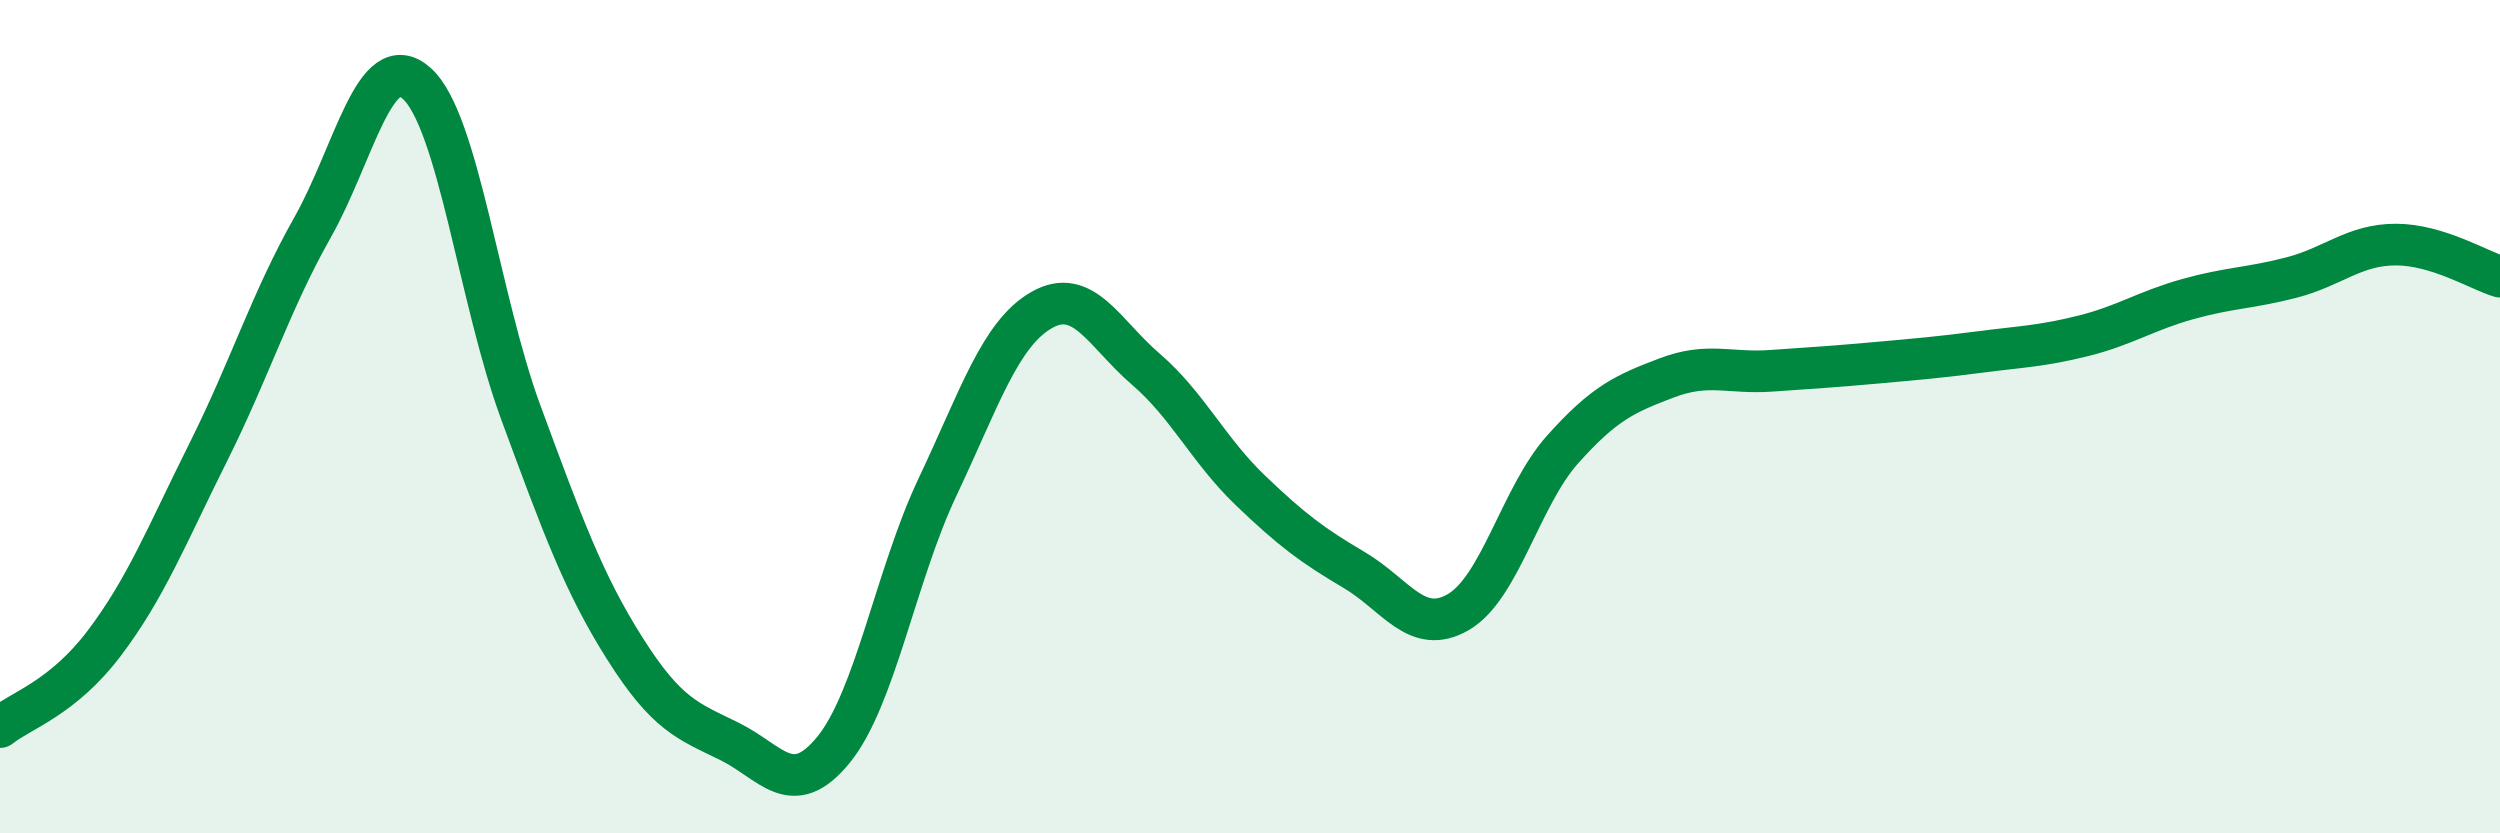
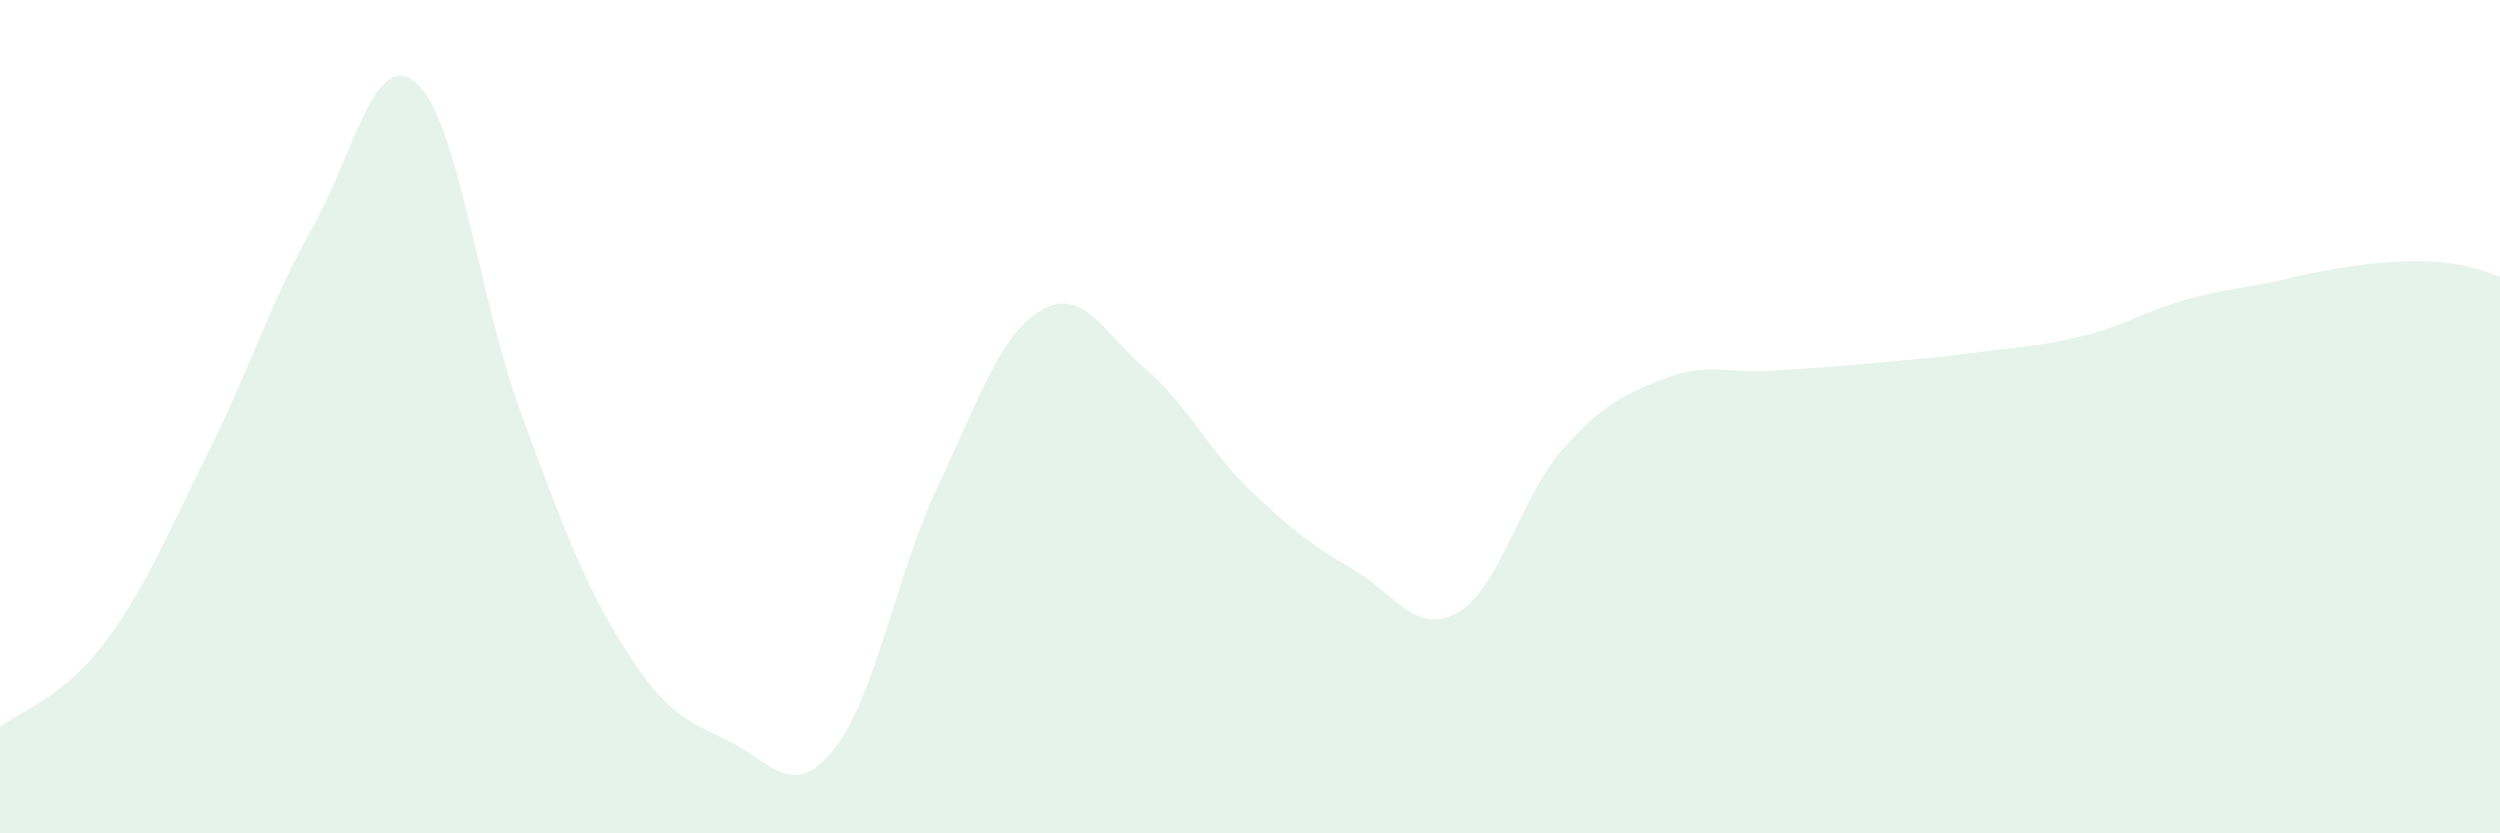
<svg xmlns="http://www.w3.org/2000/svg" width="60" height="20" viewBox="0 0 60 20">
-   <path d="M 0,17.45 C 0.5,17.05 1.5,16.76 2.5,15.44 C 3.5,14.12 4,12.85 5,10.85 C 6,8.85 6.5,7.23 7.5,5.46 C 8.5,3.69 9,1.11 10,2 C 11,2.89 11.5,7.19 12.5,9.9 C 13.5,12.61 14,13.99 15,15.57 C 16,17.15 16.5,17.3 17.5,17.79 C 18.5,18.28 19,19.22 20,18 C 21,16.78 21.5,13.8 22.5,11.69 C 23.5,9.58 24,8.01 25,7.44 C 26,6.87 26.5,8 27.5,8.86 C 28.5,9.72 29,10.8 30,11.76 C 31,12.72 31.5,13.09 32.5,13.68 C 33.5,14.27 34,15.27 35,14.69 C 36,14.11 36.5,11.91 37.5,10.79 C 38.5,9.67 39,9.45 40,9.07 C 41,8.69 41.5,8.97 42.5,8.9 C 43.5,8.83 44,8.8 45,8.71 C 46,8.62 46.5,8.58 47.5,8.45 C 48.5,8.32 49,8.31 50,8.06 C 51,7.81 51.5,7.46 52.5,7.18 C 53.5,6.9 54,6.92 55,6.66 C 56,6.4 56.5,5.87 57.5,5.87 C 58.5,5.87 59.5,6.49 60,6.64L60 20L0 20Z" fill="#008740" opacity="0.1" stroke-linecap="round" stroke-linejoin="round" />
-   <path d="M 0,17.45 C 0.5,17.05 1.5,16.76 2.5,15.44 C 3.5,14.12 4,12.85 5,10.85 C 6,8.85 6.5,7.23 7.5,5.46 C 8.5,3.69 9,1.11 10,2 C 11,2.89 11.5,7.19 12.5,9.9 C 13.5,12.61 14,13.99 15,15.57 C 16,17.15 16.5,17.3 17.5,17.79 C 18.5,18.28 19,19.22 20,18 C 21,16.78 21.5,13.8 22.5,11.69 C 23.5,9.58 24,8.01 25,7.44 C 26,6.87 26.5,8 27.5,8.86 C 28.5,9.72 29,10.8 30,11.76 C 31,12.72 31.5,13.09 32.5,13.68 C 33.5,14.27 34,15.27 35,14.69 C 36,14.11 36.5,11.91 37.5,10.79 C 38.5,9.67 39,9.45 40,9.07 C 41,8.69 41.5,8.97 42.5,8.9 C 43.5,8.83 44,8.8 45,8.71 C 46,8.62 46.5,8.58 47.5,8.45 C 48.5,8.32 49,8.31 50,8.06 C 51,7.81 51.5,7.46 52.5,7.18 C 53.5,6.9 54,6.92 55,6.66 C 56,6.4 56.5,5.87 57.5,5.87 C 58.5,5.87 59.5,6.49 60,6.64" stroke="#008740" stroke-width="1" fill="none" stroke-linecap="round" stroke-linejoin="round" />
+   <path d="M 0,17.45 C 0.5,17.05 1.5,16.76 2.5,15.44 C 3.5,14.12 4,12.85 5,10.85 C 6,8.85 6.5,7.23 7.5,5.46 C 8.5,3.69 9,1.11 10,2 C 11,2.89 11.5,7.19 12.5,9.9 C 13.5,12.61 14,13.99 15,15.57 C 16,17.15 16.5,17.3 17.5,17.79 C 18.5,18.28 19,19.22 20,18 C 21,16.78 21.5,13.8 22.5,11.69 C 23.5,9.58 24,8.01 25,7.44 C 26,6.87 26.5,8 27.5,8.86 C 28.5,9.72 29,10.8 30,11.76 C 31,12.72 31.5,13.09 32.5,13.68 C 33.5,14.27 34,15.27 35,14.69 C 36,14.11 36.5,11.91 37.5,10.79 C 38.5,9.67 39,9.45 40,9.07 C 41,8.69 41.5,8.97 42.5,8.9 C 43.5,8.83 44,8.8 45,8.71 C 46,8.62 46.5,8.58 47.5,8.45 C 48.5,8.32 49,8.31 50,8.06 C 51,7.81 51.5,7.46 52.5,7.18 C 53.5,6.9 54,6.92 55,6.66 C 58.5,5.87 59.5,6.49 60,6.64L60 20L0 20Z" fill="#008740" opacity="0.1" stroke-linecap="round" stroke-linejoin="round" />
</svg>